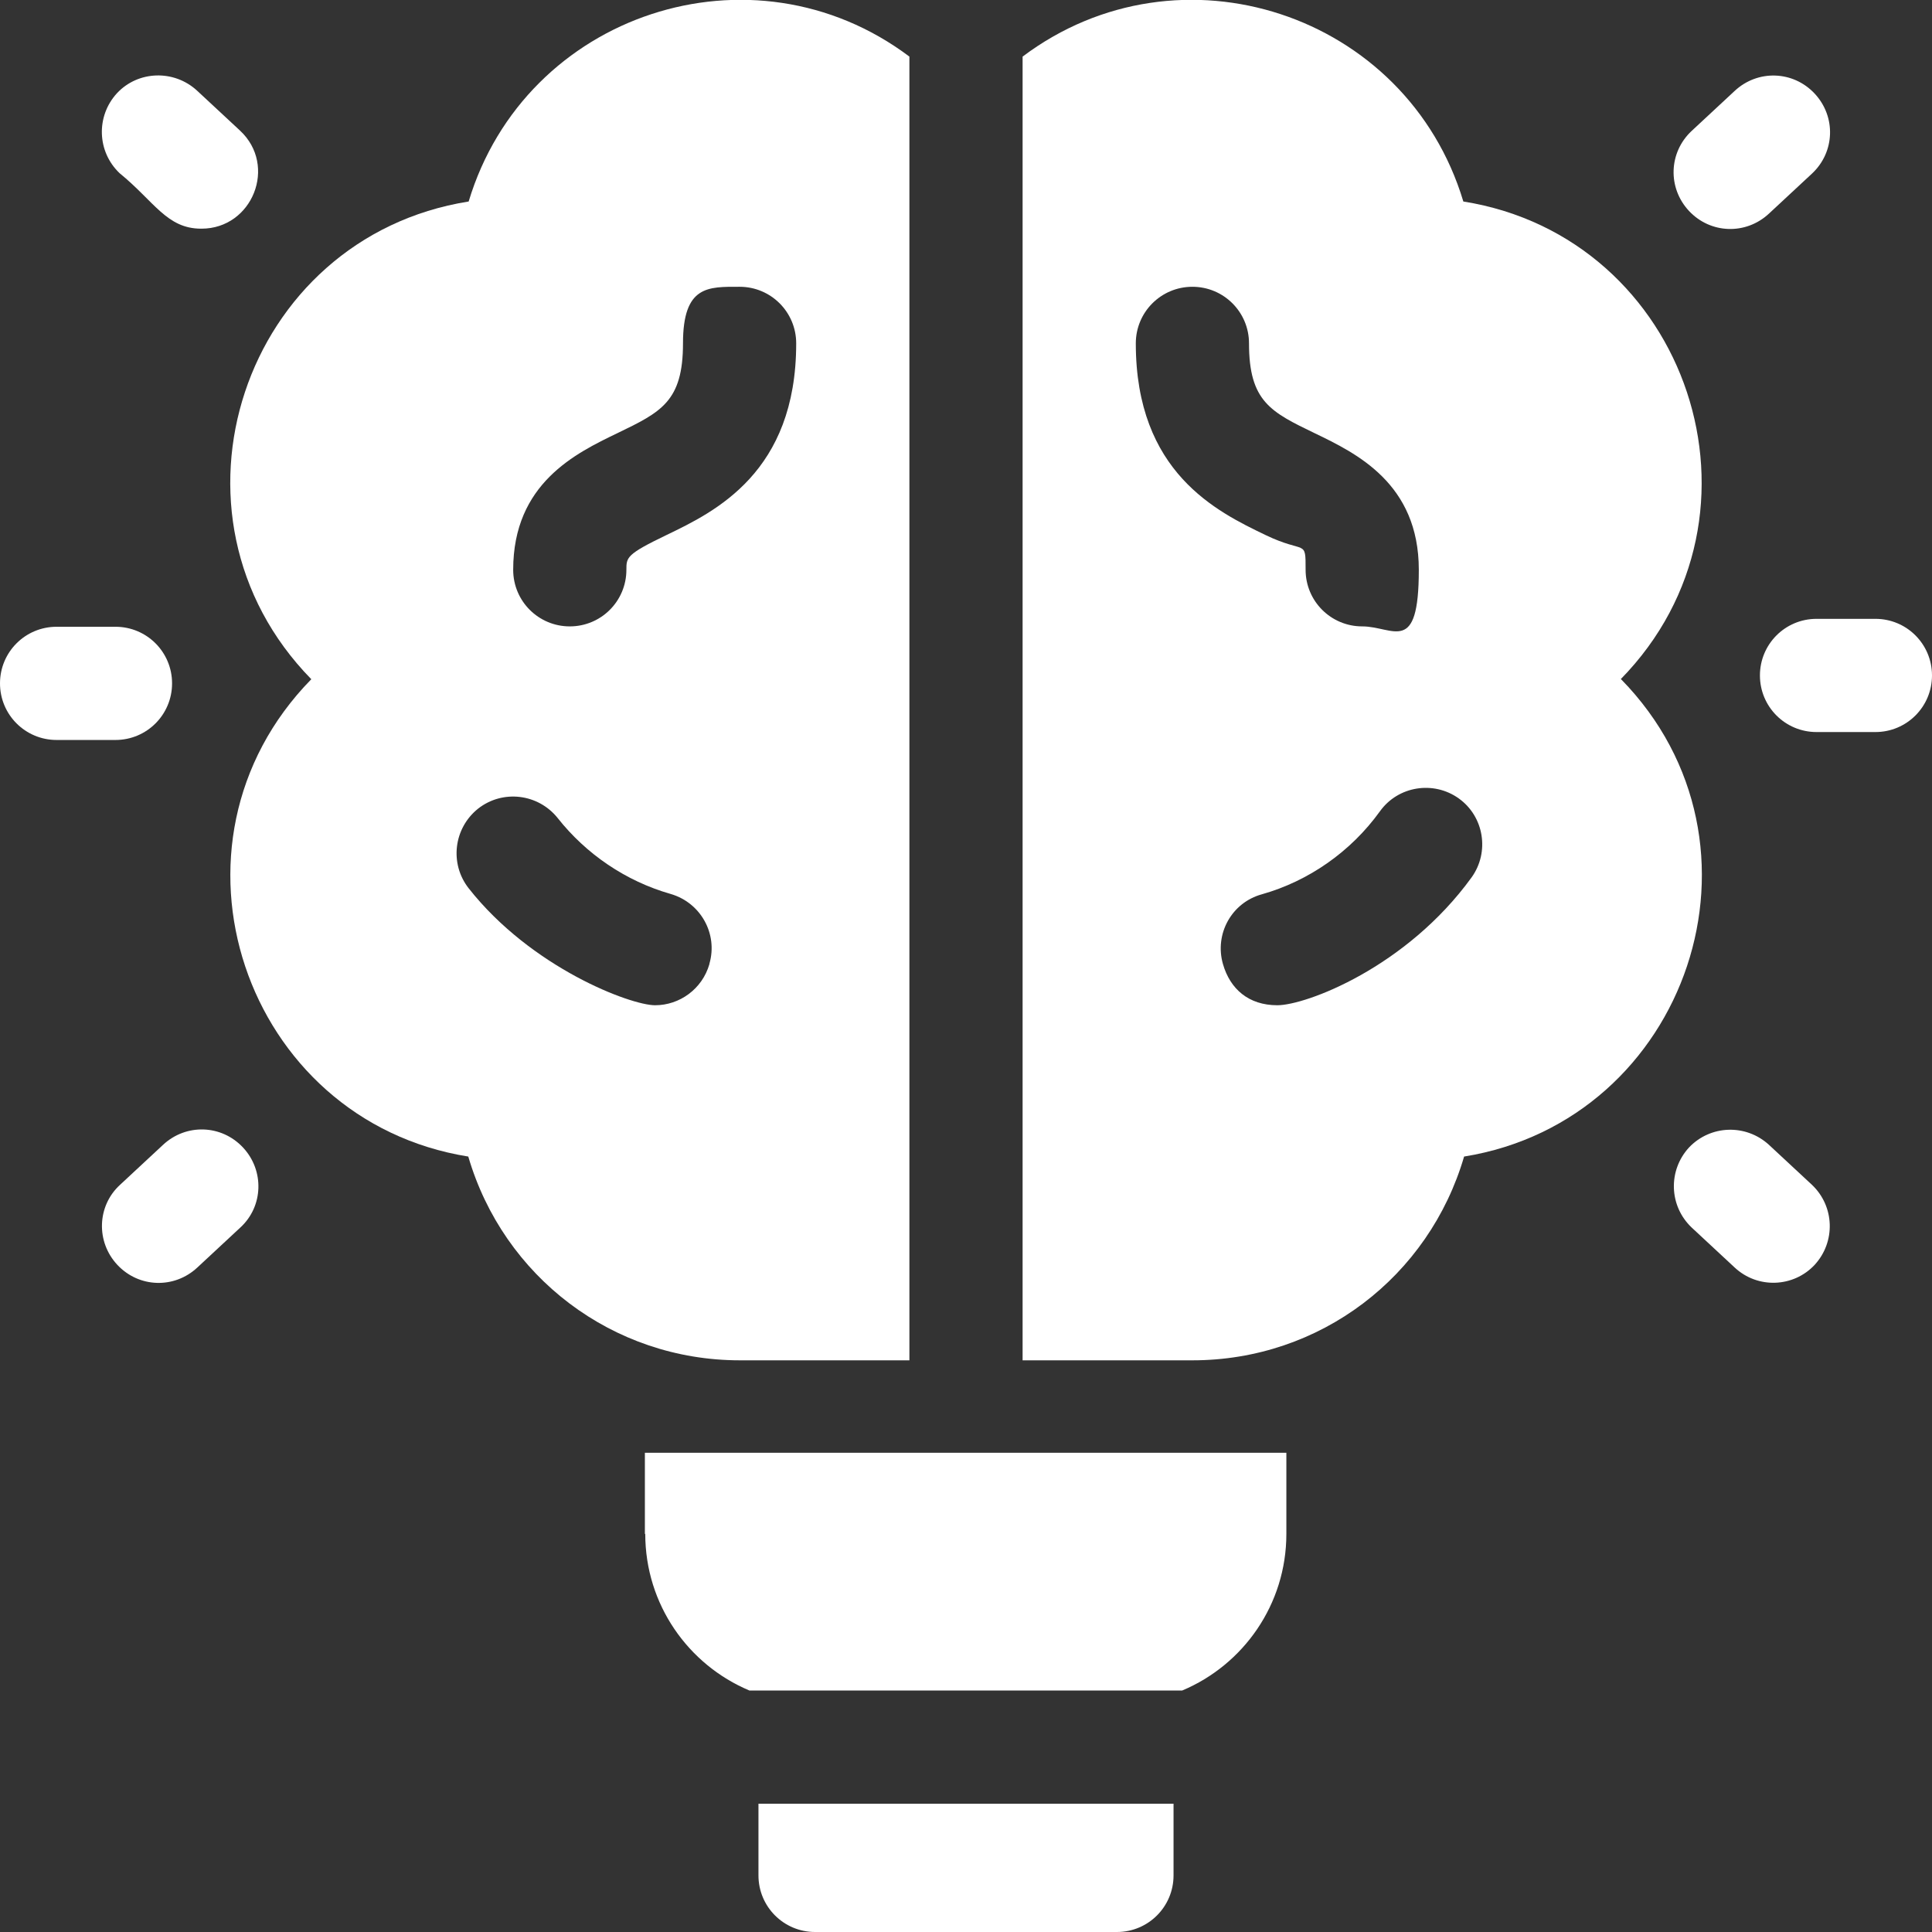
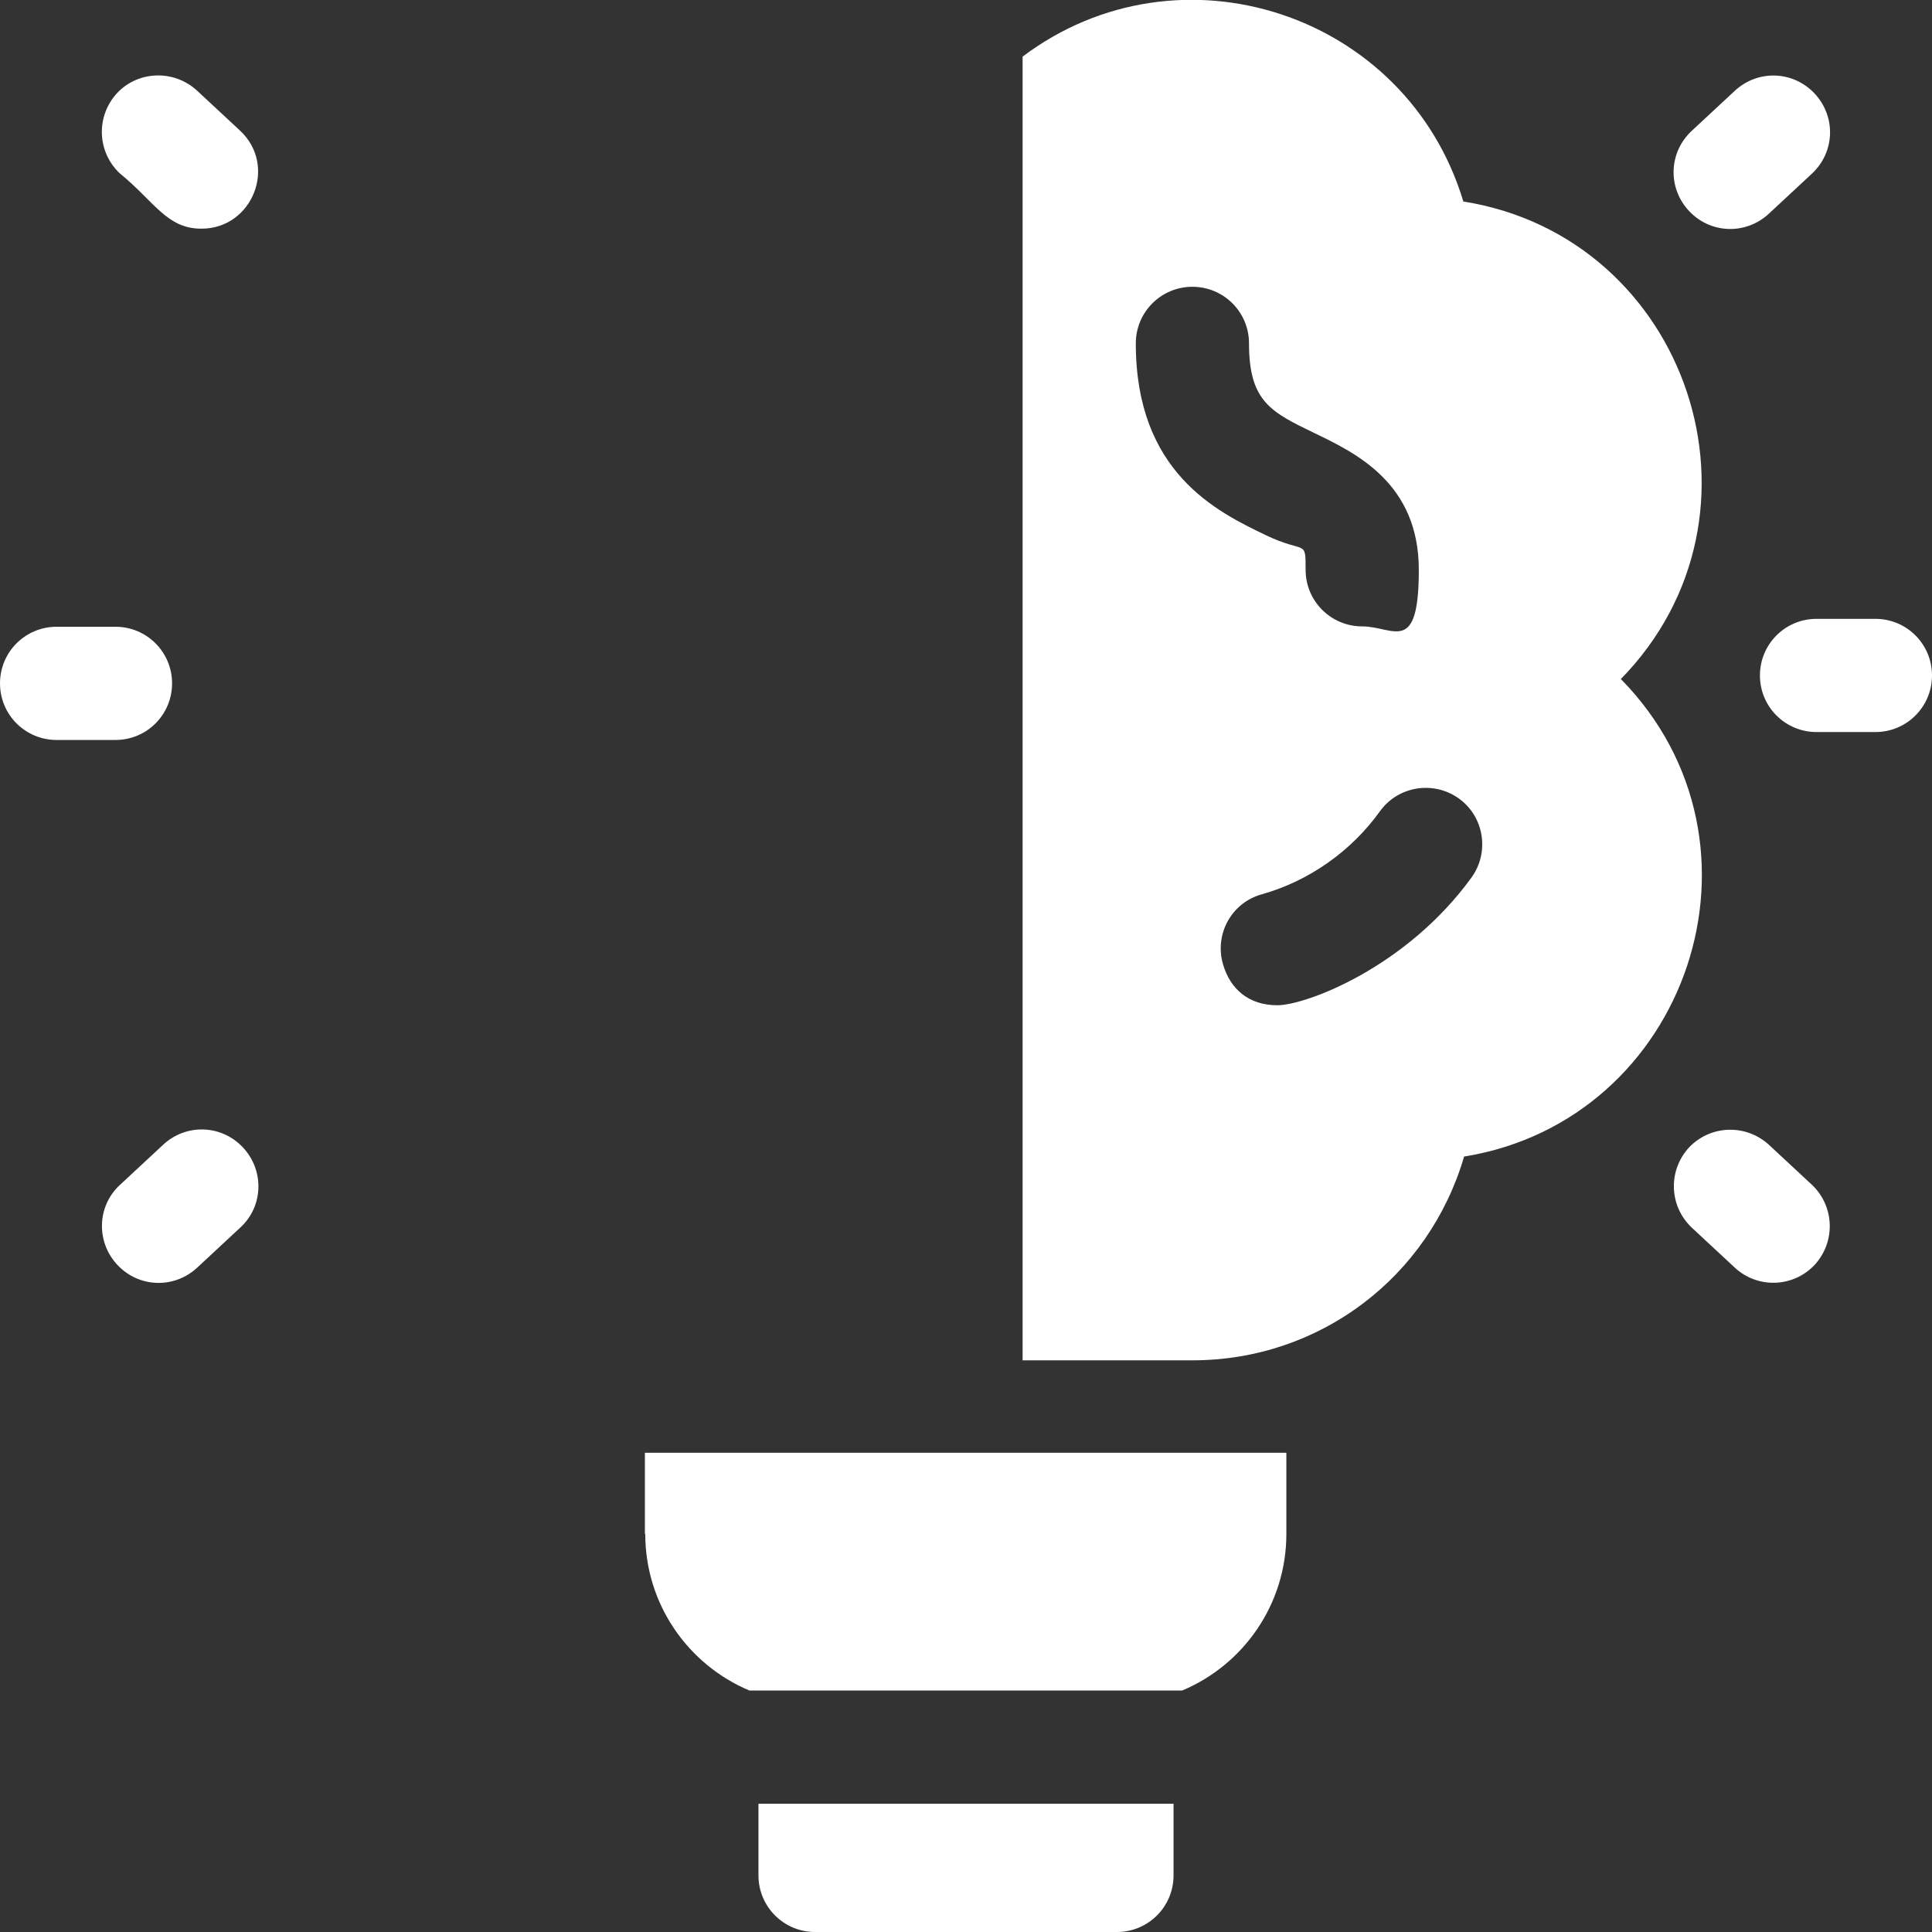
<svg xmlns="http://www.w3.org/2000/svg" id="Capa_1" version="1.1" viewBox="0 0 512 512">
  <rect x="0" y="0" width="512" height="512" fill="#333333" stroke="none" />
  <defs>
    <style>
      .st0 {
        fill: #fff;
      }
    </style>
  </defs>
  <path class="st0" d="M45.6,181.1c0-8.3-6.7-15-15-15h-15.6C6.7,166.1,0,172.8,0,181.1s6.7,15,15,15h15.6c8.3,0,15-6.7,15-15Z" />
  <path class="st0" d="M53.4,60.6c13.5,0,20.2-16.7,10.2-26l-11.4-10.6c-6.1-5.6-15.6-5.3-21.2.7-5.6,6.1-5.3,15.5.7,21.2,9.2,7.5,12.5,14.7,21.6,14.7Z" />
  <path class="st0" d="M43.2,303.4l-11.4,10.6c-6.1,5.6-6.4,15.1-.7,21.2,5.7,6.1,15.1,6.4,21.2.7l11.4-10.6c6.1-5.6,6.4-15.1.7-21.2-5.7-6.1-15.1-6.4-21.2-.7Z" />
  <path class="st0" d="M497,164h-15.6c-8.3,0-15,6.7-15,15s6.7,15,15,15h15.6c8.3,0,15-6.7,15-15s-6.7-15-15-15Z" />
  <path class="st0" d="M468.8,303.4c-6.1-5.6-15.5-5.3-21.2.7-5.6,6.1-5.3,15.5.7,21.2l11.4,10.6c6.1,5.7,15.6,5.3,21.2-.7,5.6-6.1,5.3-15.5-.7-21.2l-11.4-10.6Z" />
  <path class="st0" d="M468.8,56.6l11.4-10.6c6.1-5.7,6.4-15.1.7-21.2s-15.1-6.4-21.2-.7l-11.4,10.6c-6.1,5.7-6.4,15.1-.7,21.2,5.7,6.1,15.1,6.4,21.2.7Z" />
  <path class="st0" d="M171,406.5c0,18.7,11.4,34.7,27.6,41.5h114.7c16.2-6.8,27.6-22.8,27.6-41.5v-21.5h-170v21.5Z" />
  <path class="st0" d="M201,497c0,8.3,6.7,15,15,15h80c8.3,0,15-6.7,15-15v-19h-110v19Z" />
  <path class="st0" d="M429.5,180c42.7-43.6,18-117.1-41.7-126.6-15-49.9-75.2-69.7-116.8-38.4v345.5h45c33.9,0,62.7-22.2,72-54,59.4-9.6,84.3-82.9,41.6-126.5h0ZM301,91c0-8.3,6.7-15,15-15s15,6.7,15,15c0,15.4,5.8,18.2,17.4,23.8,11,5.3,27.6,13.3,27.6,36.2s-6.7,15-15,15-15-6.7-15-15,0-4.1-10.6-9.2c-12.9-6.2-34.4-16.6-34.4-50.8ZM390,232.5c-17.3,23.9-43.9,33.9-51.5,33.9s-12.5-4.3-14.4-10.9c-2.3-8,2.3-16.3,10.3-18.5,12.4-3.5,23.6-11.3,31.3-22,4.8-6.7,14.2-8.2,20.9-3.4,6.7,4.8,8.2,14.2,3.4,20.9Z" />
-   <path class="st0" d="M241,360.5V15c-41.6-31.3-101.8-11.5-116.8,38.4-59.8,9.5-84.4,83-41.7,126.6-42.8,43.7-17.8,117,41.6,126.5,9.3,31.8,38.2,54,72,54h45ZM163.6,114.8c11.6-5.6,17.4-8.4,17.4-23.8s6.7-15,15-15,15,6.7,15,15c0,34.2-21.5,44.6-34.4,50.8-10.6,5.1-10.6,5.9-10.6,9.2,0,8.3-6.7,15-15,15s-15-6.7-15-15c0-22.9,16.6-30.9,27.6-36.2h0ZM188,255.5c-1.9,6.6-7.9,10.9-14.4,10.9s-32.8-9.9-49.4-31c-5.1-6.5-4-15.9,2.5-21.1,6.5-5.1,15.9-4,21.1,2.5,7.5,9.5,18,16.7,29.9,20.1,8,2.3,12.6,10.6,10.3,18.5Z" />
</svg>